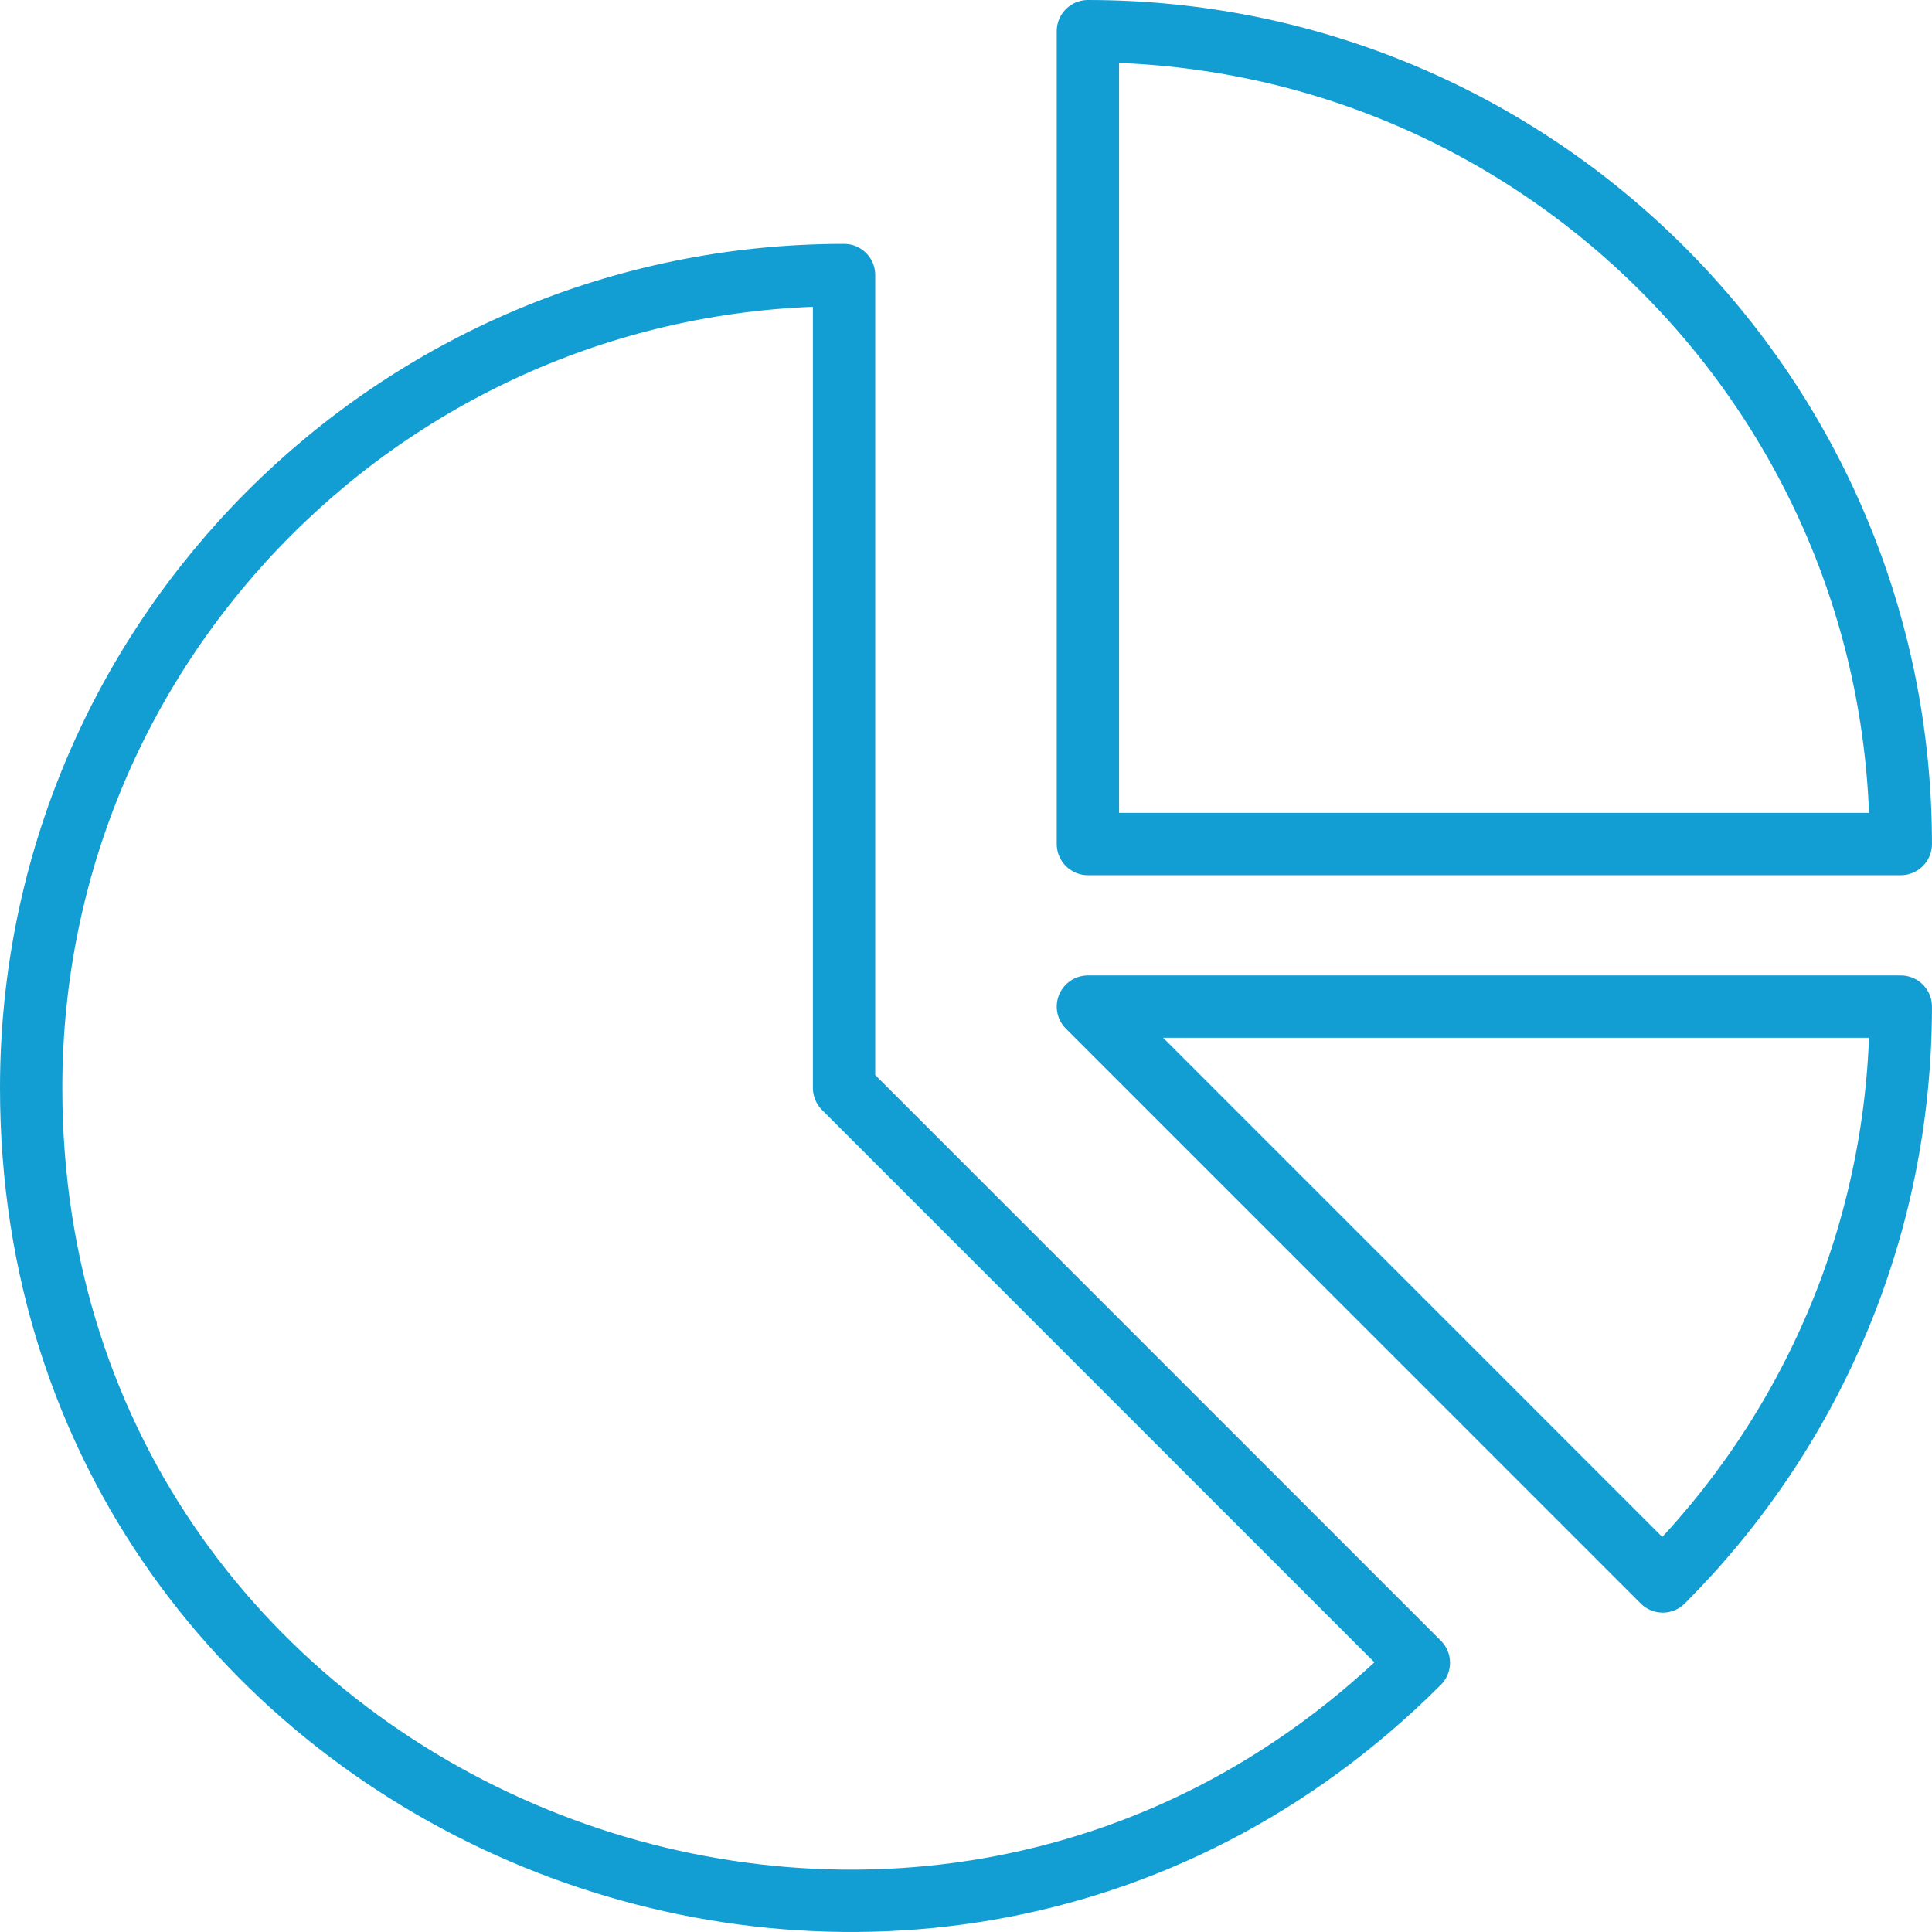
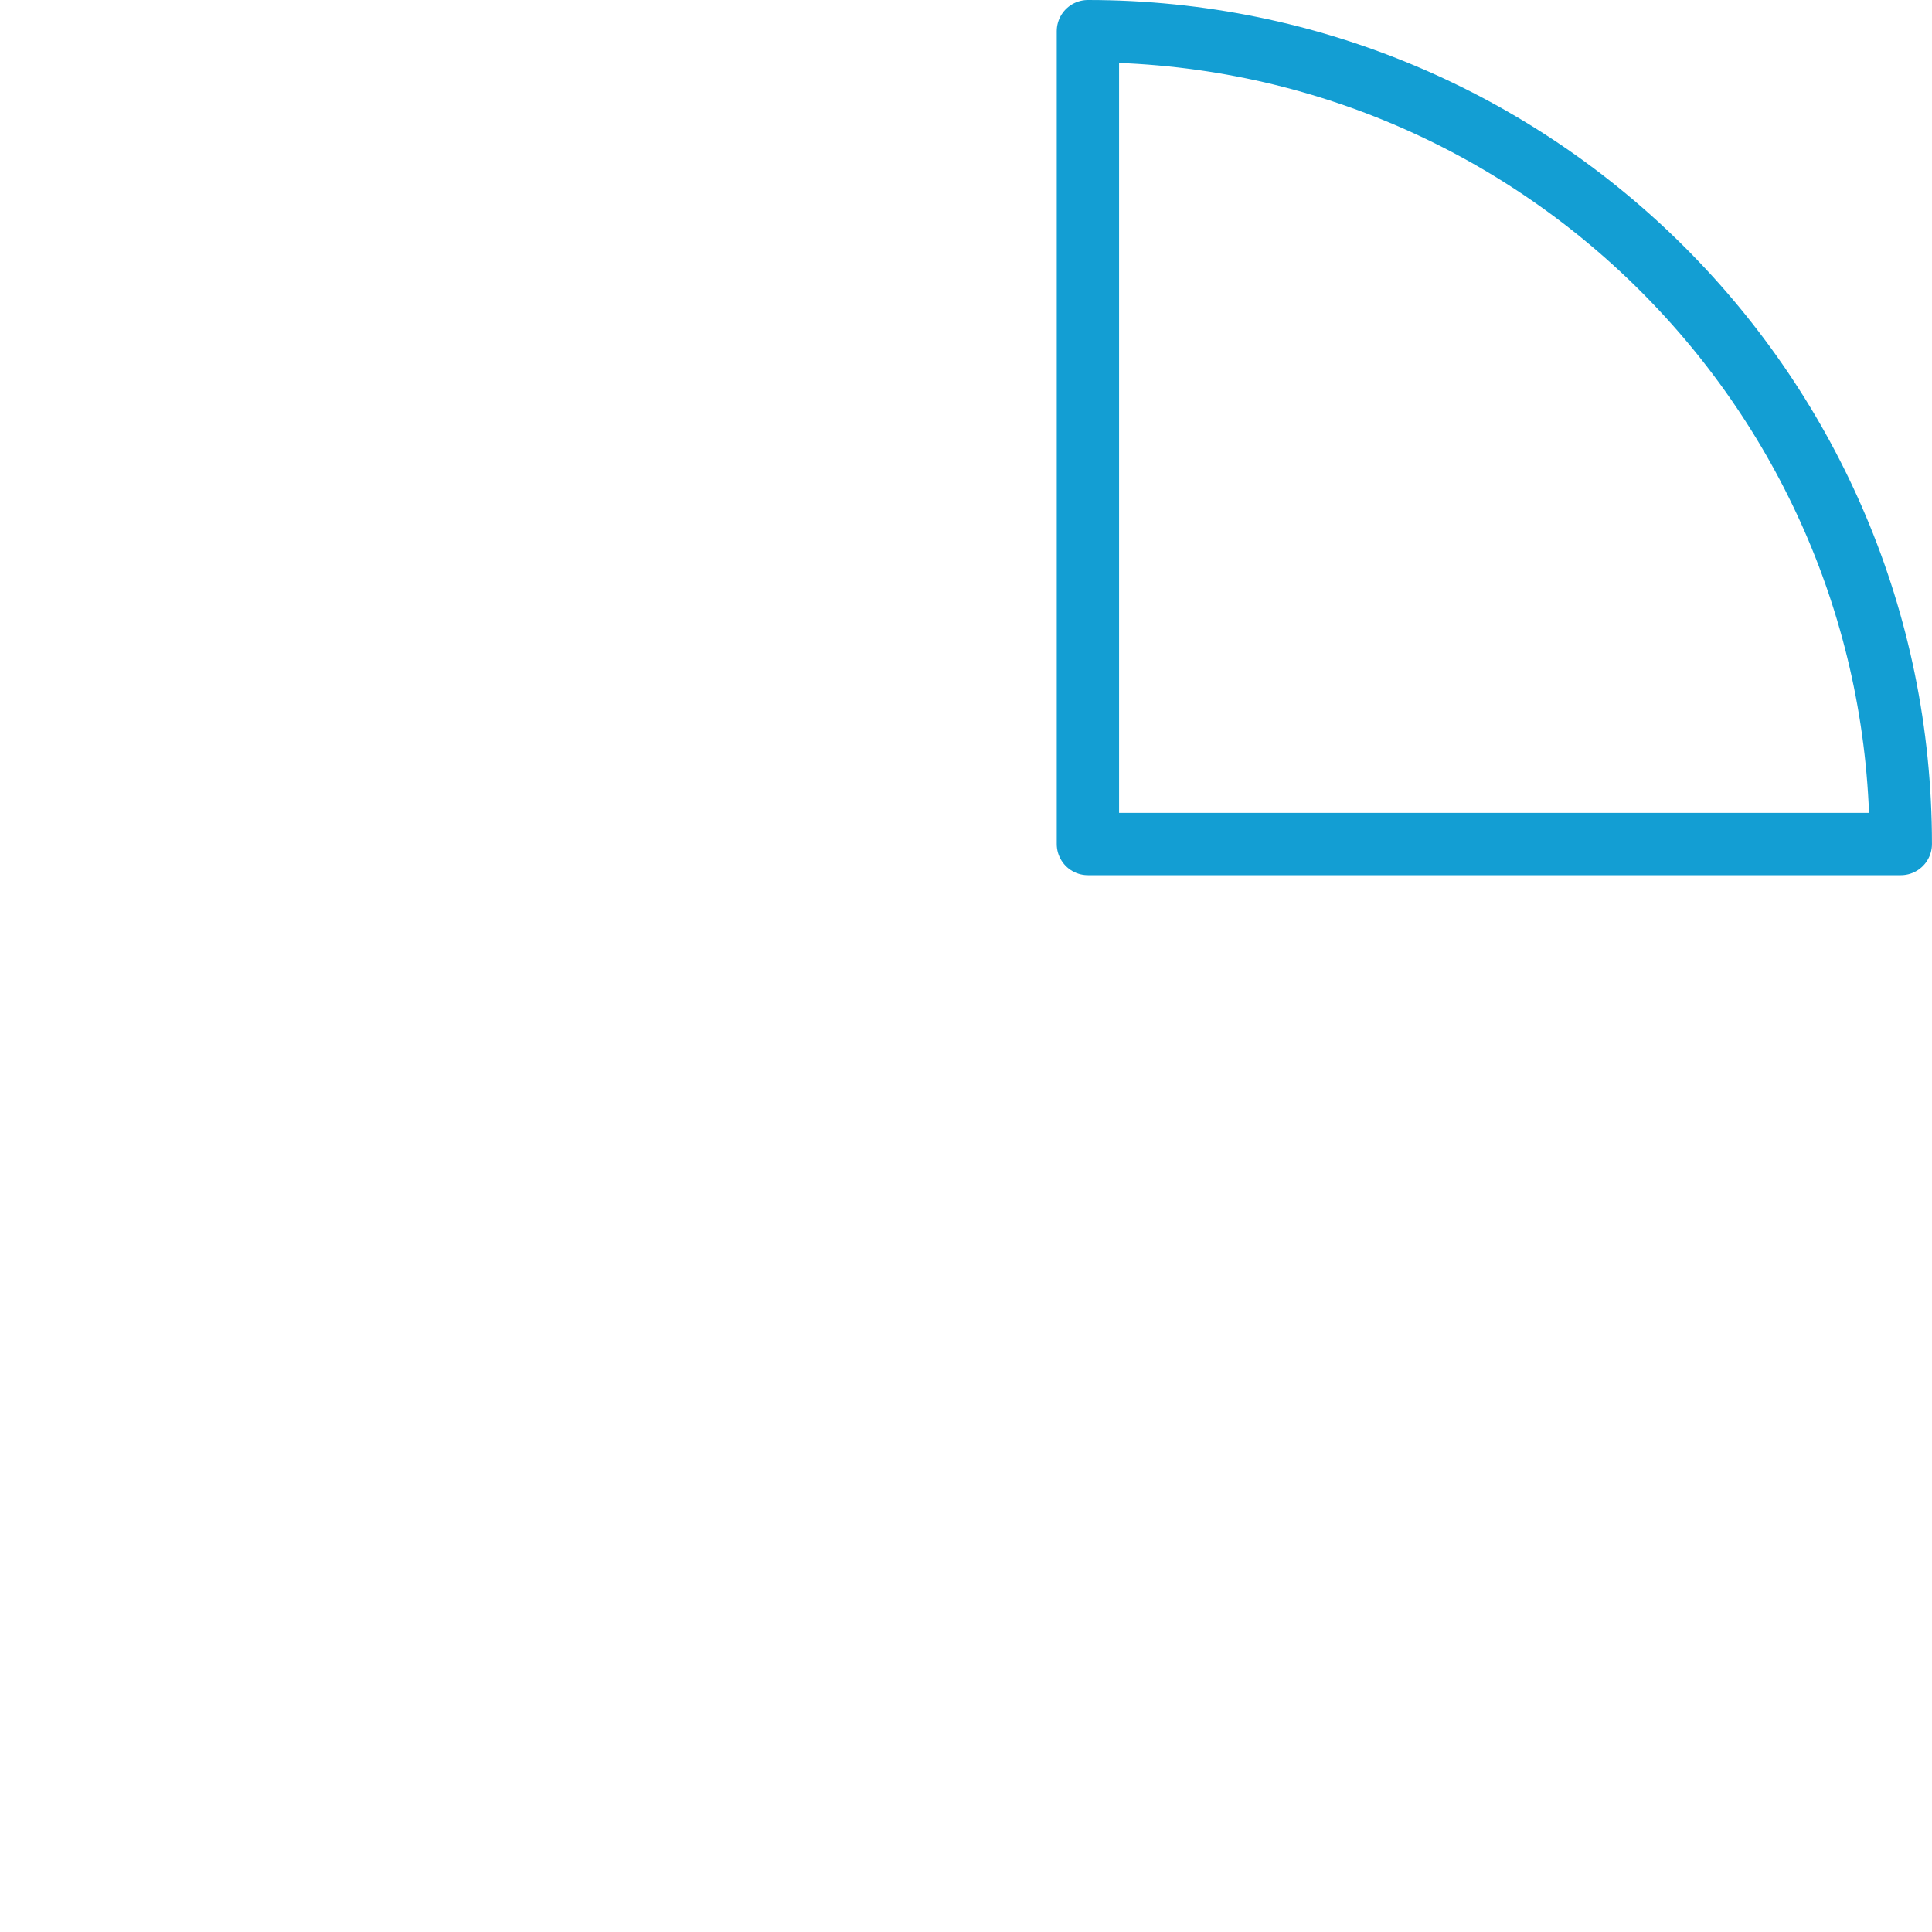
<svg xmlns="http://www.w3.org/2000/svg" width="62px" height="62px" viewBox="0 0 62 62" version="1.1">
  <title>Page 1</title>
  <desc>Created with Sketch.</desc>
  <defs />
  <g id="Page-1" stroke="none" stroke-width="1" fill="none" fill-rule="evenodd" stroke-linecap="round" stroke-linejoin="round">
    <g id="Icons" transform="translate(-899, -116)" stroke="#139ED3" stroke-width="2">
      <g id="Page-1" transform="translate(900, 117)">
        <path d="M33.912,26.086 L59.999,26.086 C59.999,11.68 48.321,0 33.912,0 L33.912,26.086 Z" id="Stroke-1" />
-         <path d="M52.359,49.751 C57.08,45.029 59.999,38.508 59.999,31.303 L33.912,31.303 L52.359,49.751 Z" id="Stroke-3" />
-         <path d="M26.087,7.826 C11.68,7.826 -0,19.506 -0,33.912 C-0,57.227 28.252,68.64 44.533,52.359 L26.087,33.912 L26.087,7.826 Z" id="Stroke-5" />
      </g>
    </g>
  </g>
</svg>